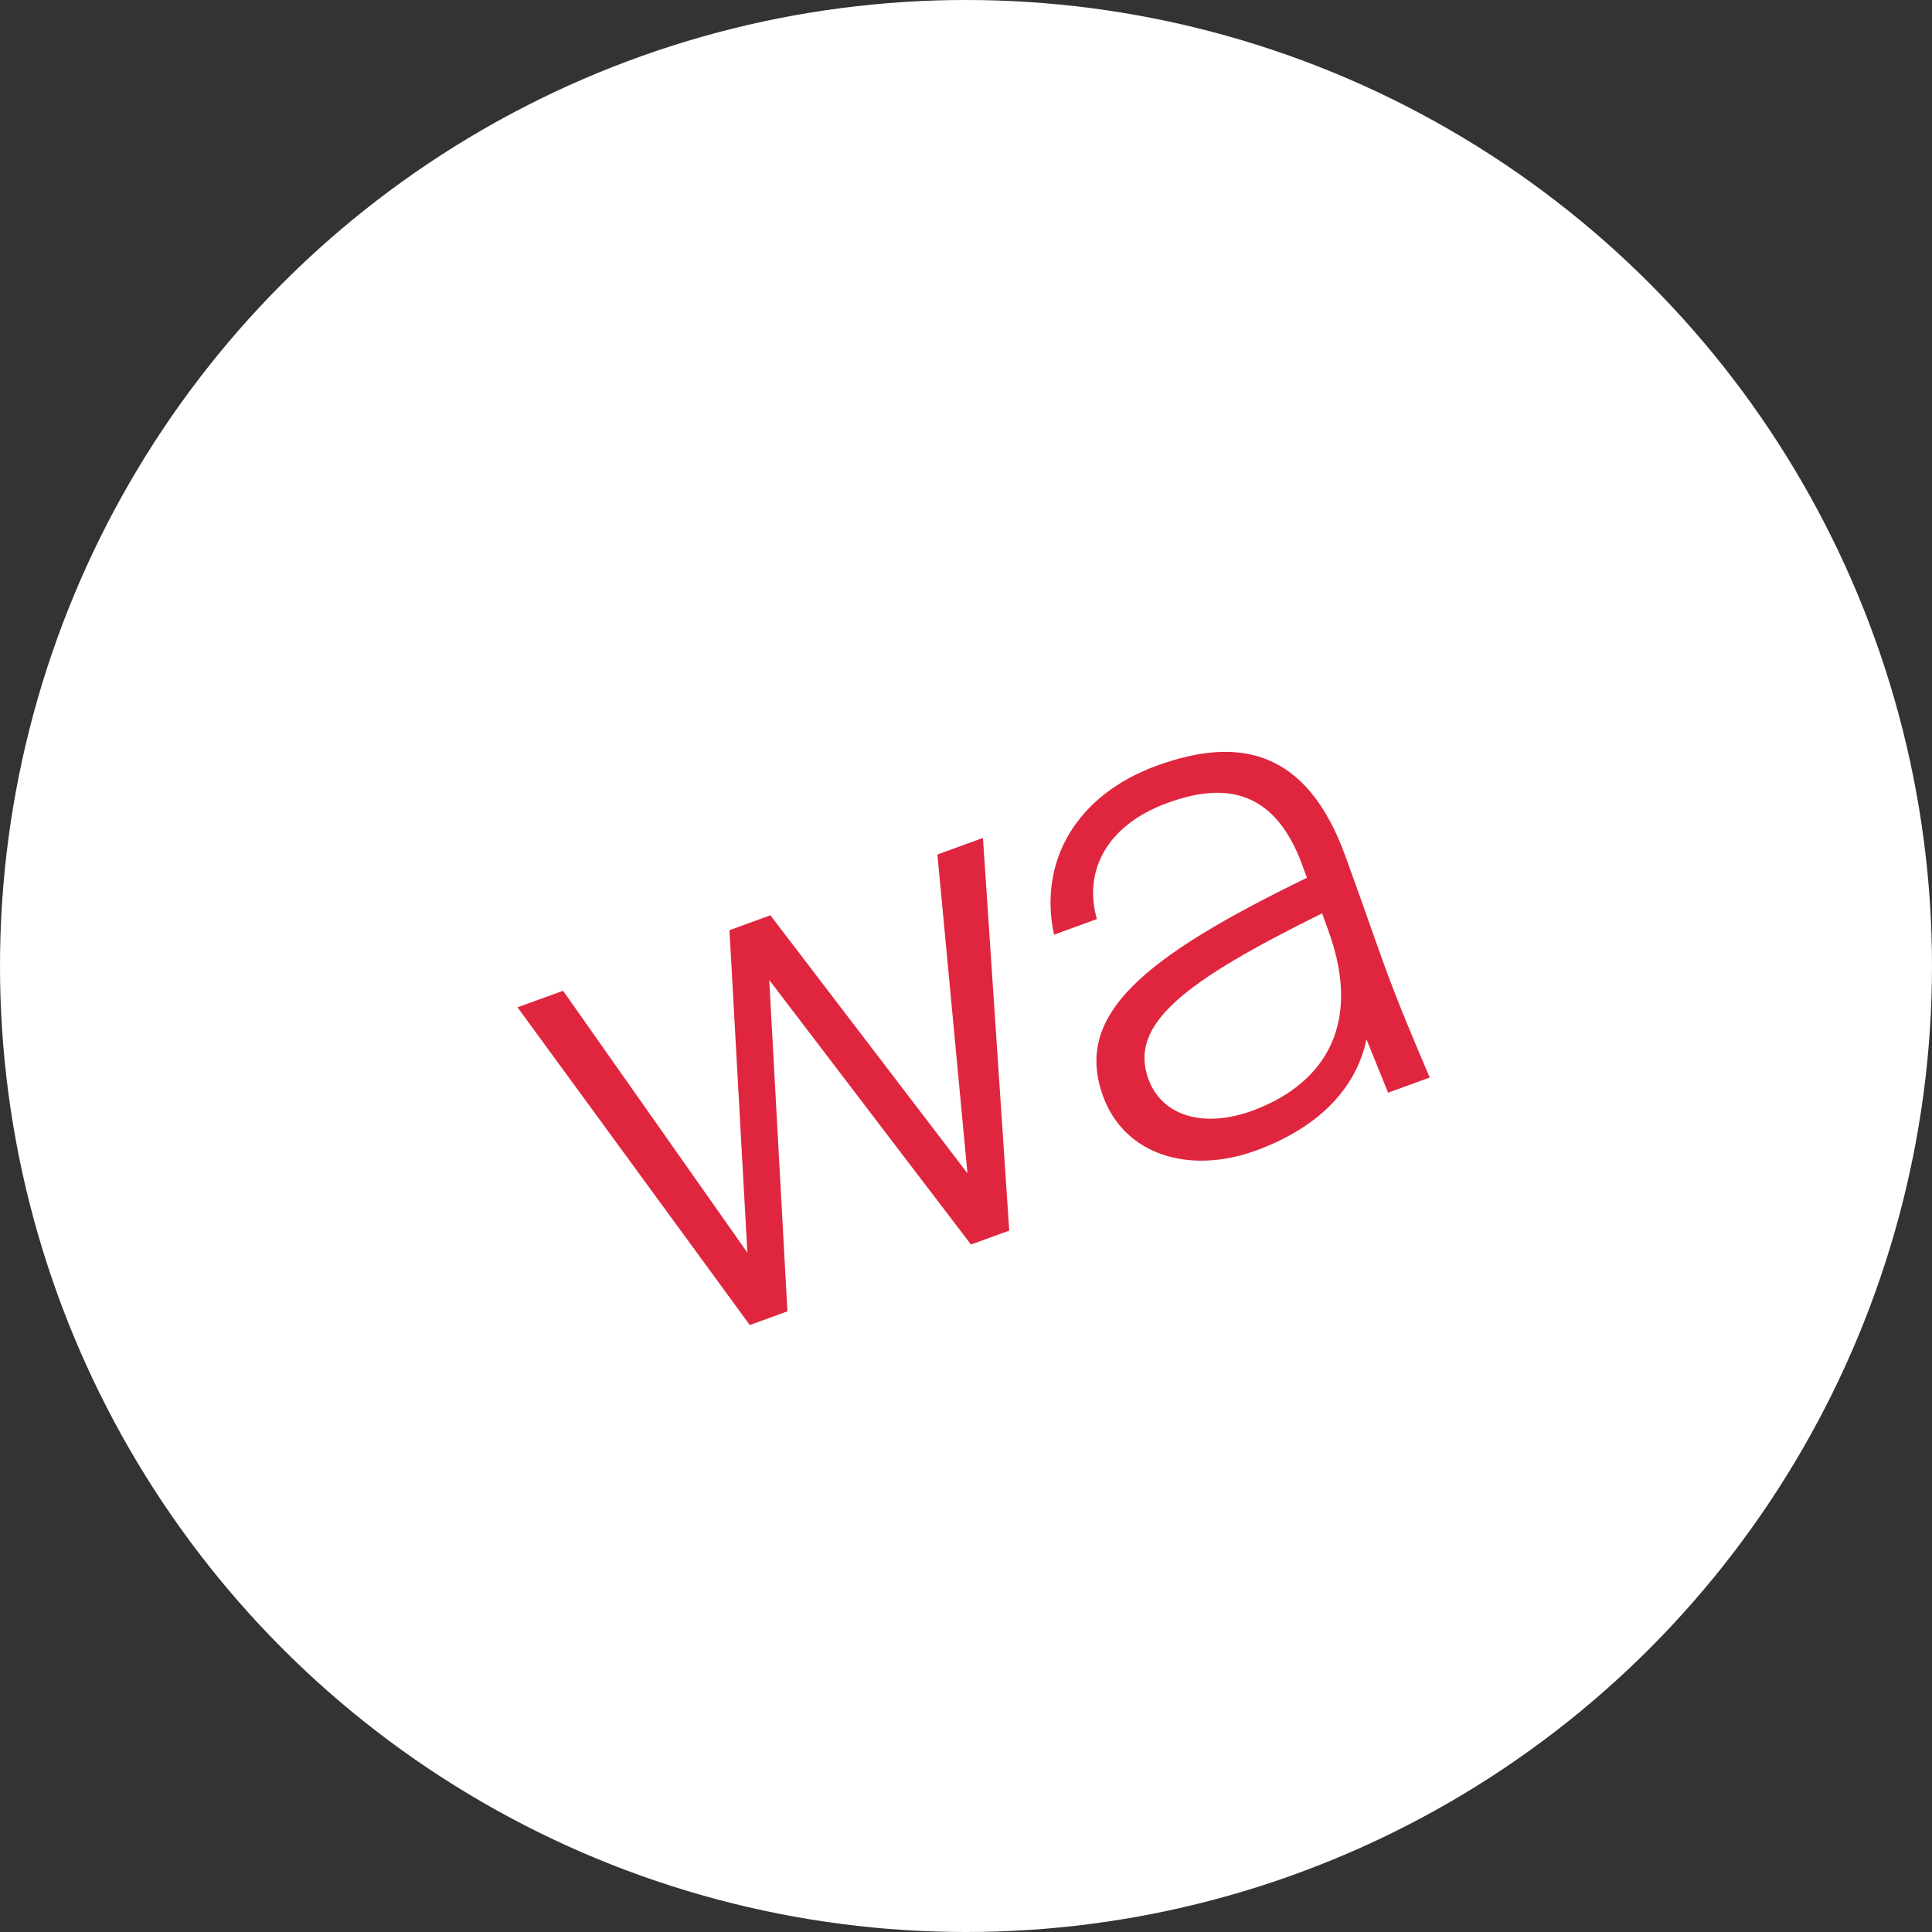
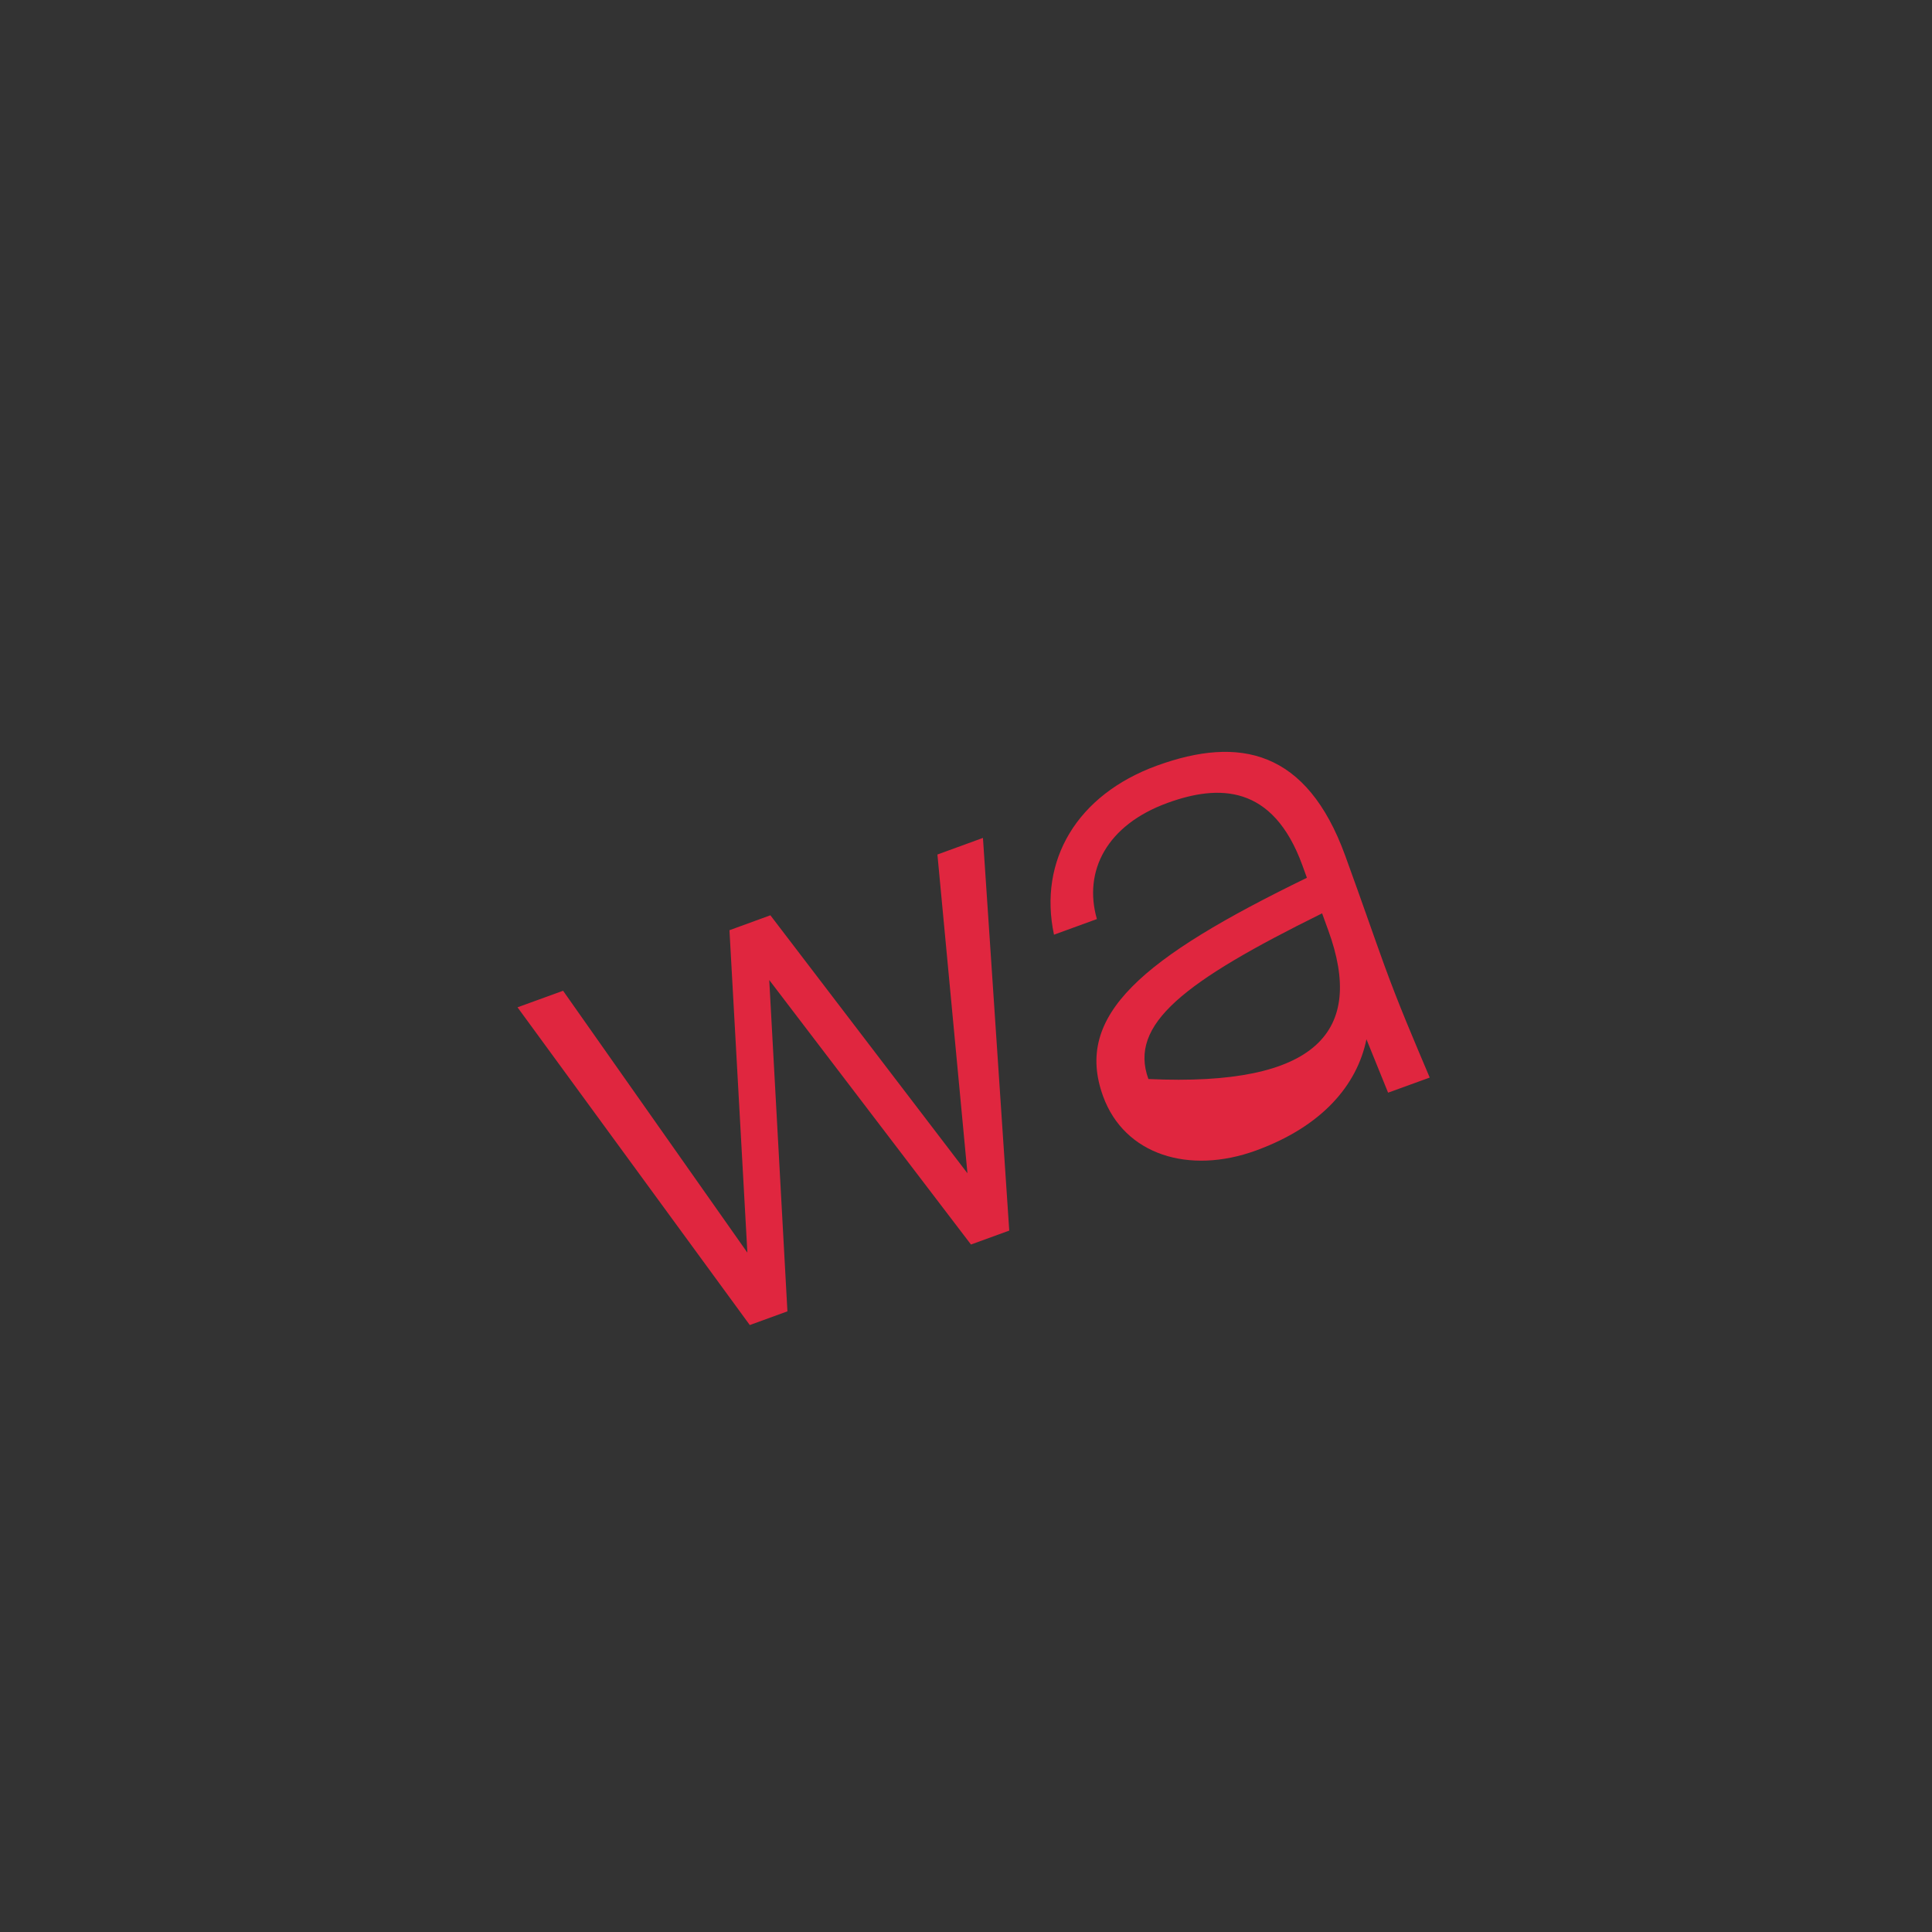
<svg xmlns="http://www.w3.org/2000/svg" width="44" height="44" viewBox="0 0 44 44" fill="none">
  <rect x="0" y="0" width="44" height="44" fill="#333333" stroke="none" />
-   <circle cx="22" cy="22" r="22" fill="white" />
-   <path d="M17.021 28.528L16.613 21.185L17.545 20.845L22.033 26.721L21.349 19.461L22.386 19.083L22.985 28.026L22.113 28.343L17.519 22.319L17.933 29.865L17.076 30.177L11.786 22.941L12.824 22.564L17.021 28.528ZM26.154 24.574C26.466 25.431 27.429 25.693 28.512 25.299C30.015 24.752 31.084 23.477 30.252 21.192L30.11 20.801C26.964 22.355 25.7 23.326 26.154 24.574ZM31.613 24.885L31.12 23.669C30.905 24.717 30.106 25.655 28.602 26.203C27.084 26.755 25.609 26.305 25.122 24.966C24.449 23.117 26.017 21.814 29.764 19.991L29.66 19.705C28.987 17.856 27.747 17.864 26.589 18.286C25.206 18.789 24.668 19.836 24.981 20.931L24.004 21.287C23.644 19.596 24.529 18.099 26.348 17.437C28.228 16.753 29.76 17.08 30.636 19.486C31.046 20.614 31.294 21.341 31.529 21.987C31.863 22.904 32.193 23.67 32.561 24.541L31.613 24.885Z" fill="#E0263F" />
+   <path d="M17.021 28.528L16.613 21.185L17.545 20.845L22.033 26.721L21.349 19.461L22.386 19.083L22.985 28.026L22.113 28.343L17.519 22.319L17.933 29.865L17.076 30.177L11.786 22.941L12.824 22.564L17.021 28.528ZM26.154 24.574C30.015 24.752 31.084 23.477 30.252 21.192L30.11 20.801C26.964 22.355 25.7 23.326 26.154 24.574ZM31.613 24.885L31.12 23.669C30.905 24.717 30.106 25.655 28.602 26.203C27.084 26.755 25.609 26.305 25.122 24.966C24.449 23.117 26.017 21.814 29.764 19.991L29.66 19.705C28.987 17.856 27.747 17.864 26.589 18.286C25.206 18.789 24.668 19.836 24.981 20.931L24.004 21.287C23.644 19.596 24.529 18.099 26.348 17.437C28.228 16.753 29.76 17.08 30.636 19.486C31.046 20.614 31.294 21.341 31.529 21.987C31.863 22.904 32.193 23.67 32.561 24.541L31.613 24.885Z" fill="#E0263F" />
</svg>